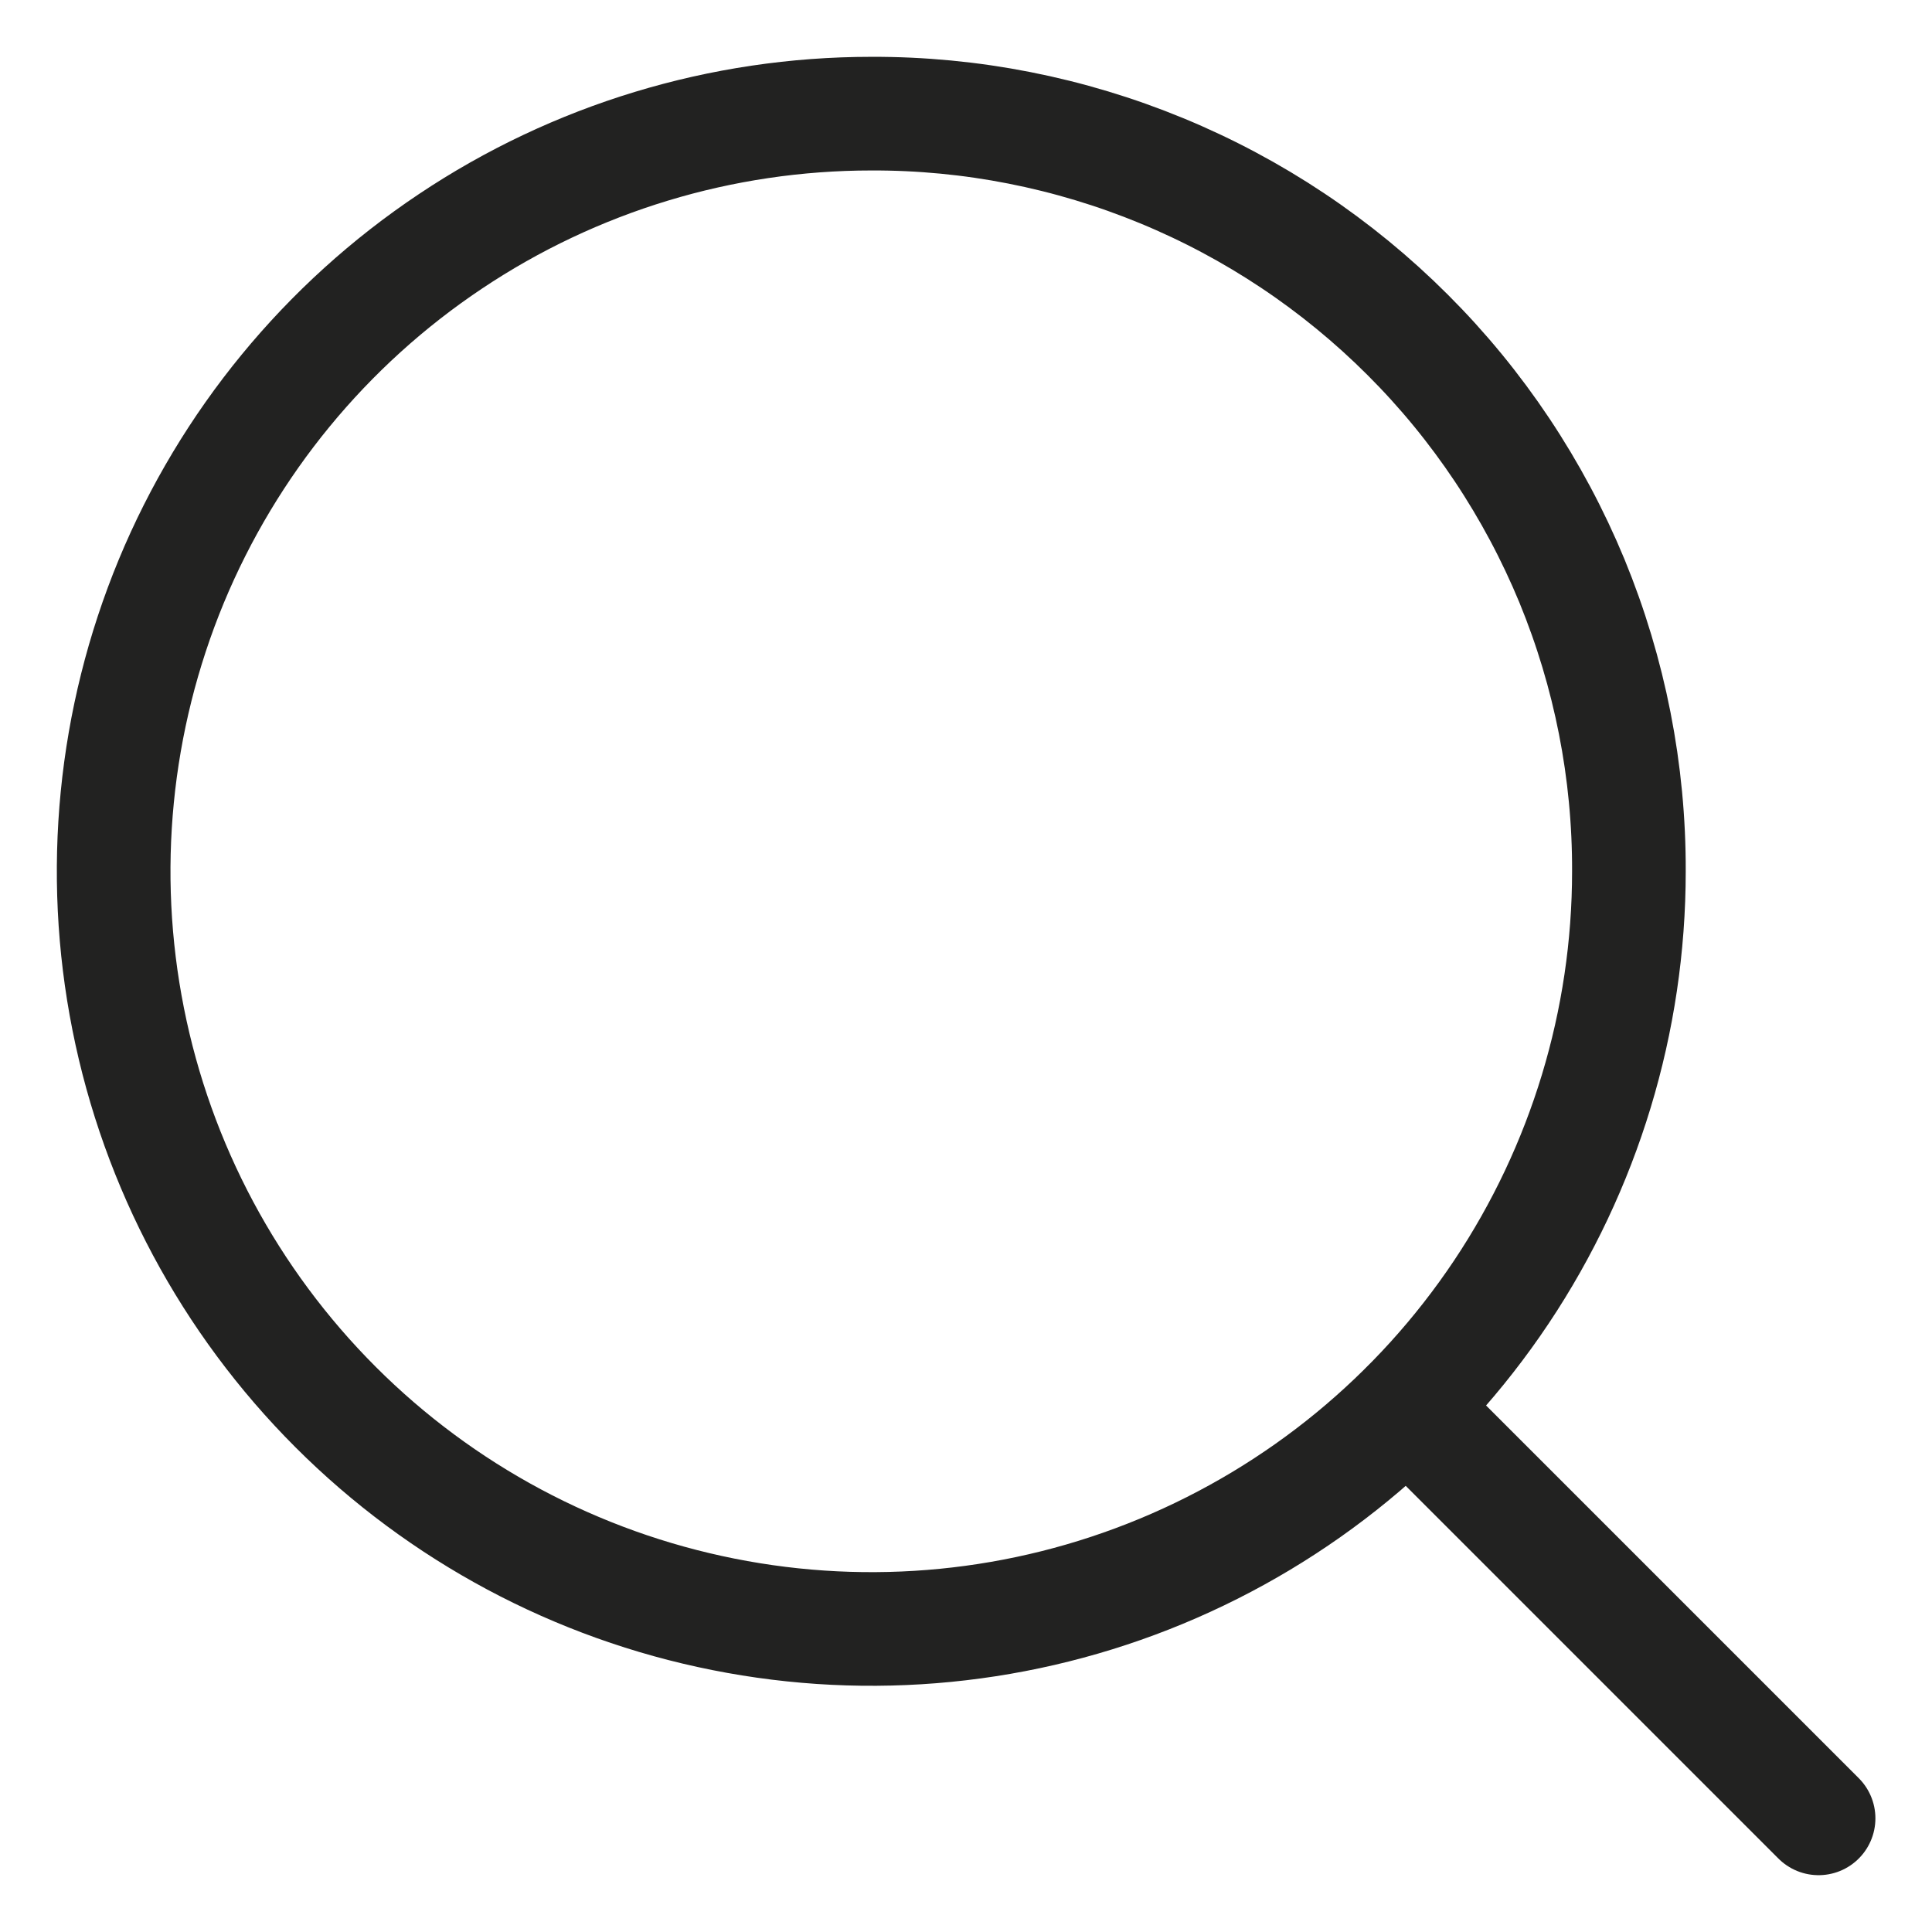
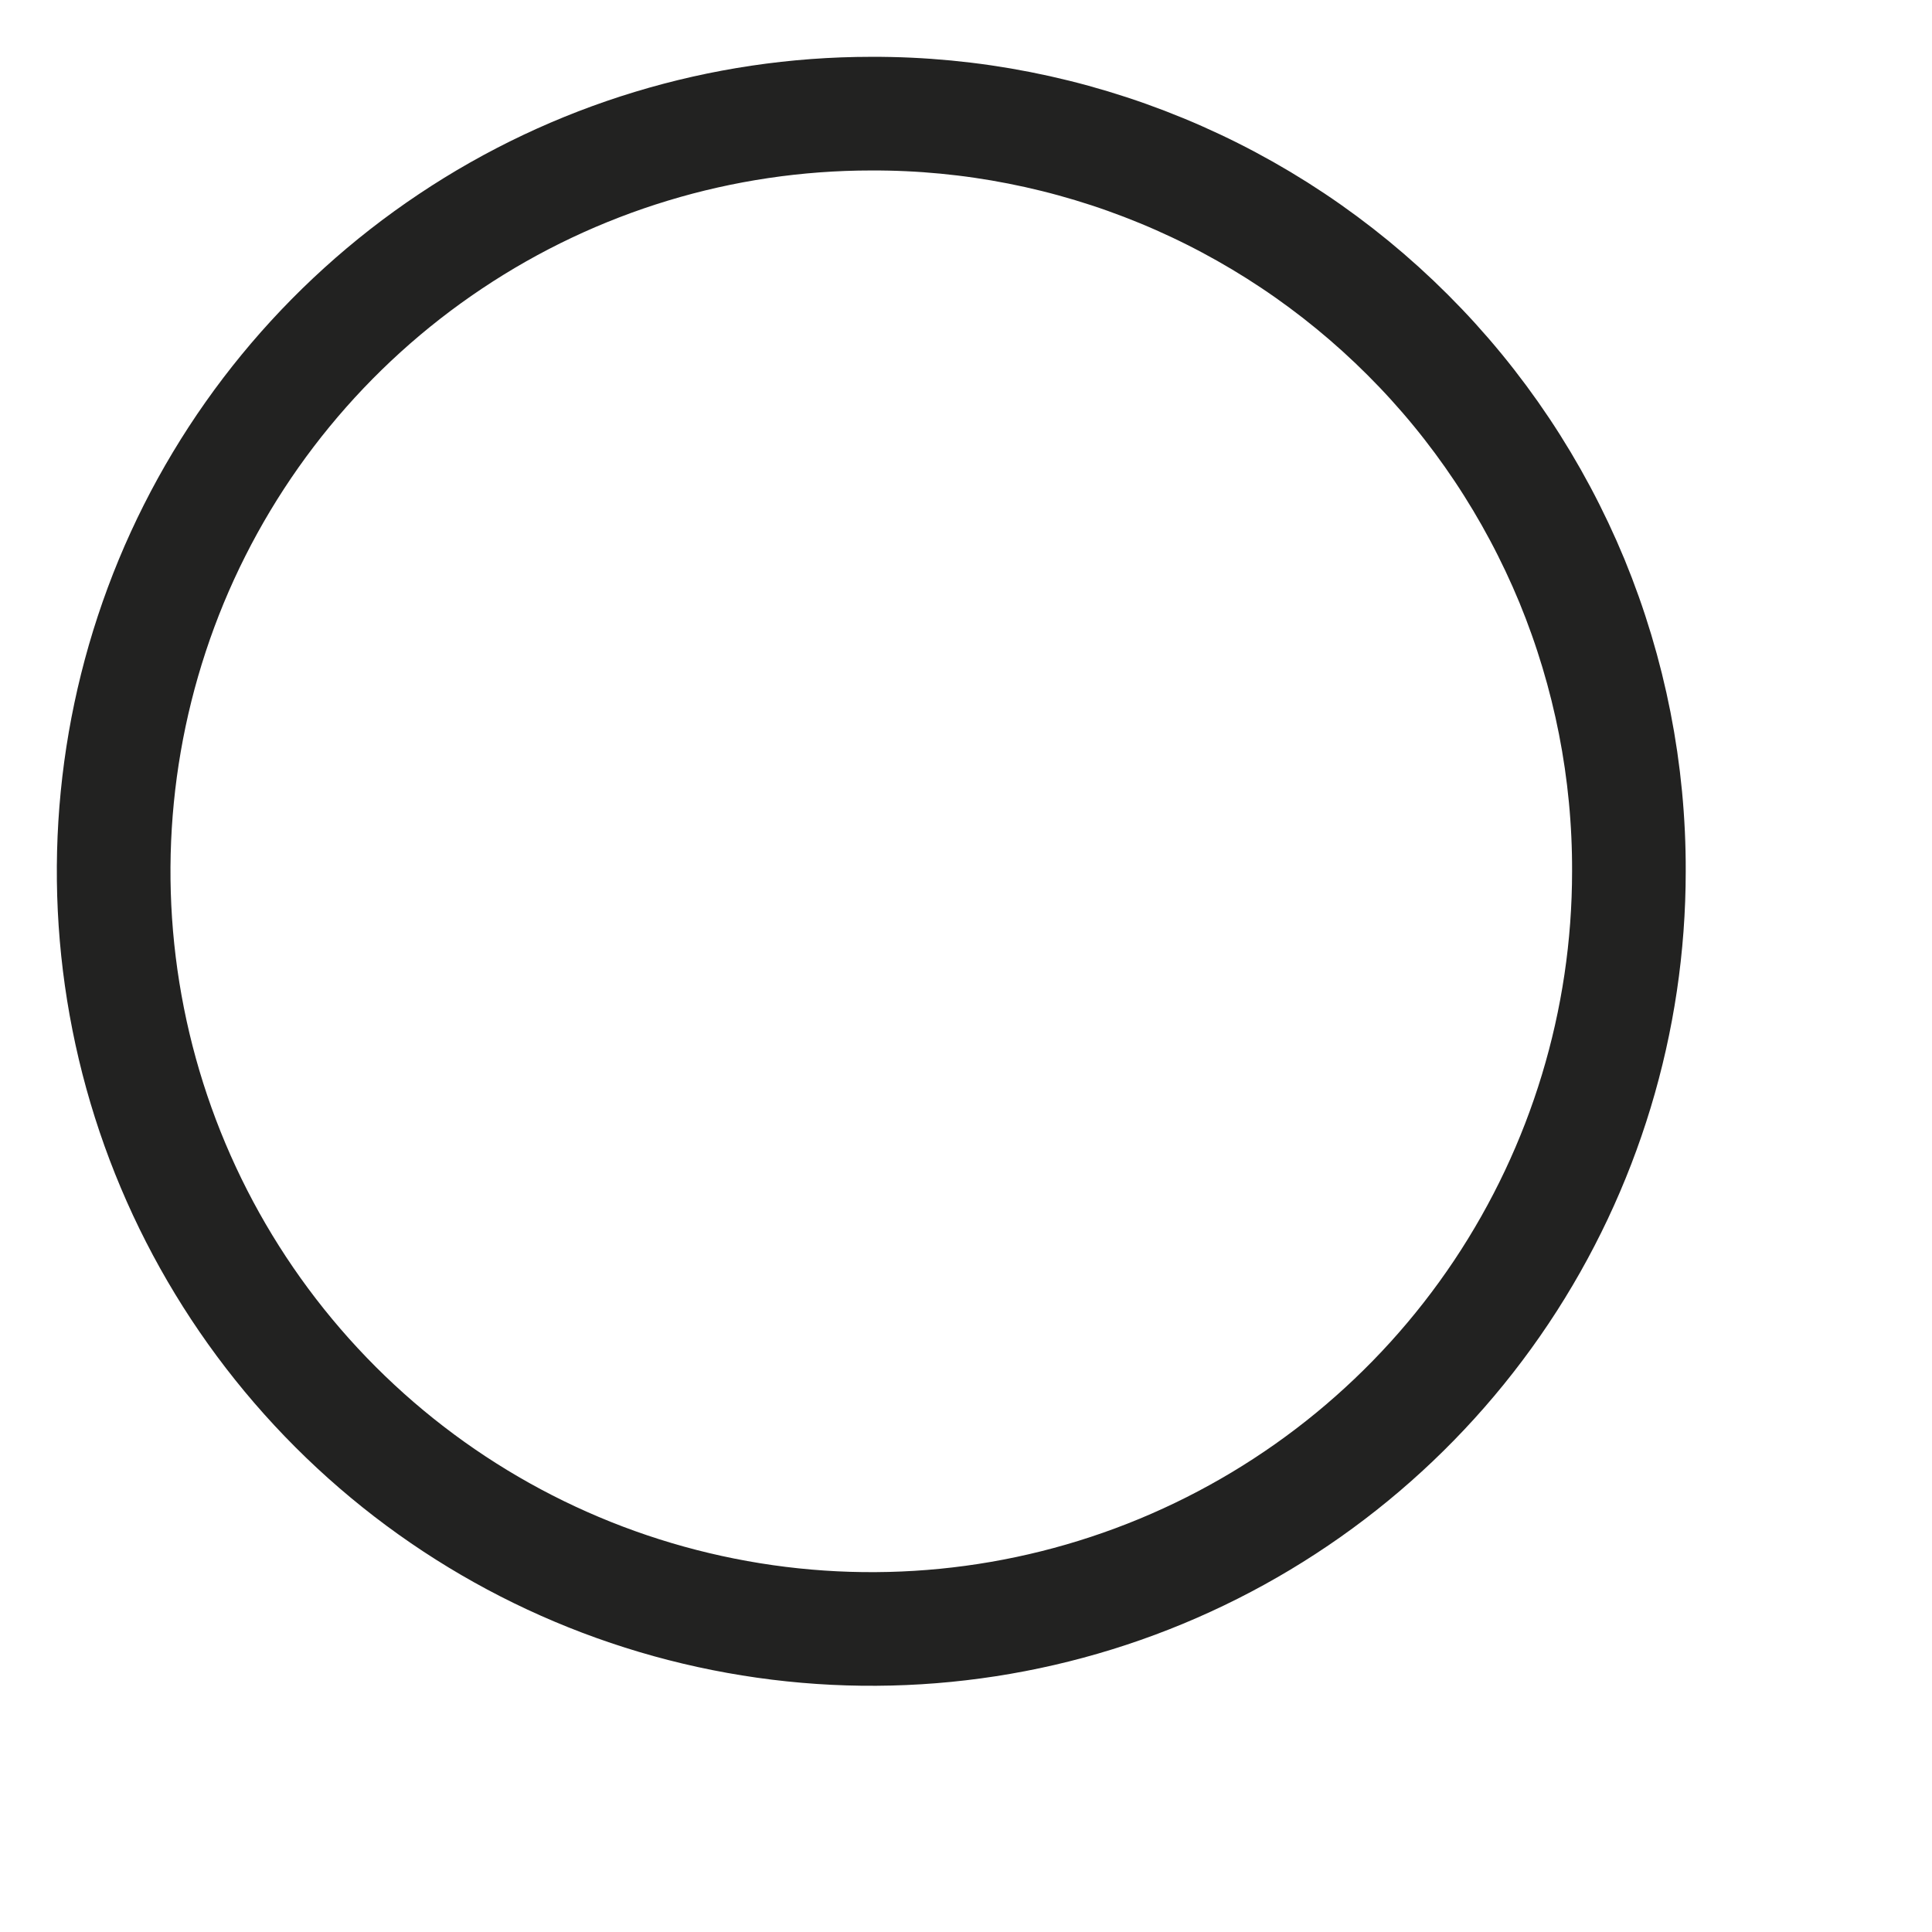
<svg xmlns="http://www.w3.org/2000/svg" width="17" height="17" viewBox="0 0 17 17" fill="none">
  <path d="M14.333 7.667C14.333 8.985 13.942 10.274 13.21 11.37C12.477 12.467 11.436 13.321 10.218 13.826C9 14.331 7.659 14.463 6.366 14.205C5.073 13.948 3.885 13.313 2.953 12.381C2.02 11.448 1.385 10.261 1.128 8.967C0.871 7.674 1.003 6.334 1.507 5.115C2.012 3.897 2.867 2.856 3.963 2.124C5.059 1.391 6.348 1 7.667 1C8.543 0.997 9.411 1.168 10.221 1.502C11.031 1.836 11.767 2.327 12.387 2.947C13.007 3.566 13.497 4.302 13.832 5.112C14.165 5.922 14.336 6.79 14.333 7.667Z" stroke="#222221" stroke-linecap="round" stroke-linejoin="round" />
-   <path d="M16.002 16L12.383 12.381" stroke="#222221" stroke-linecap="round" stroke-linejoin="round" />
</svg>